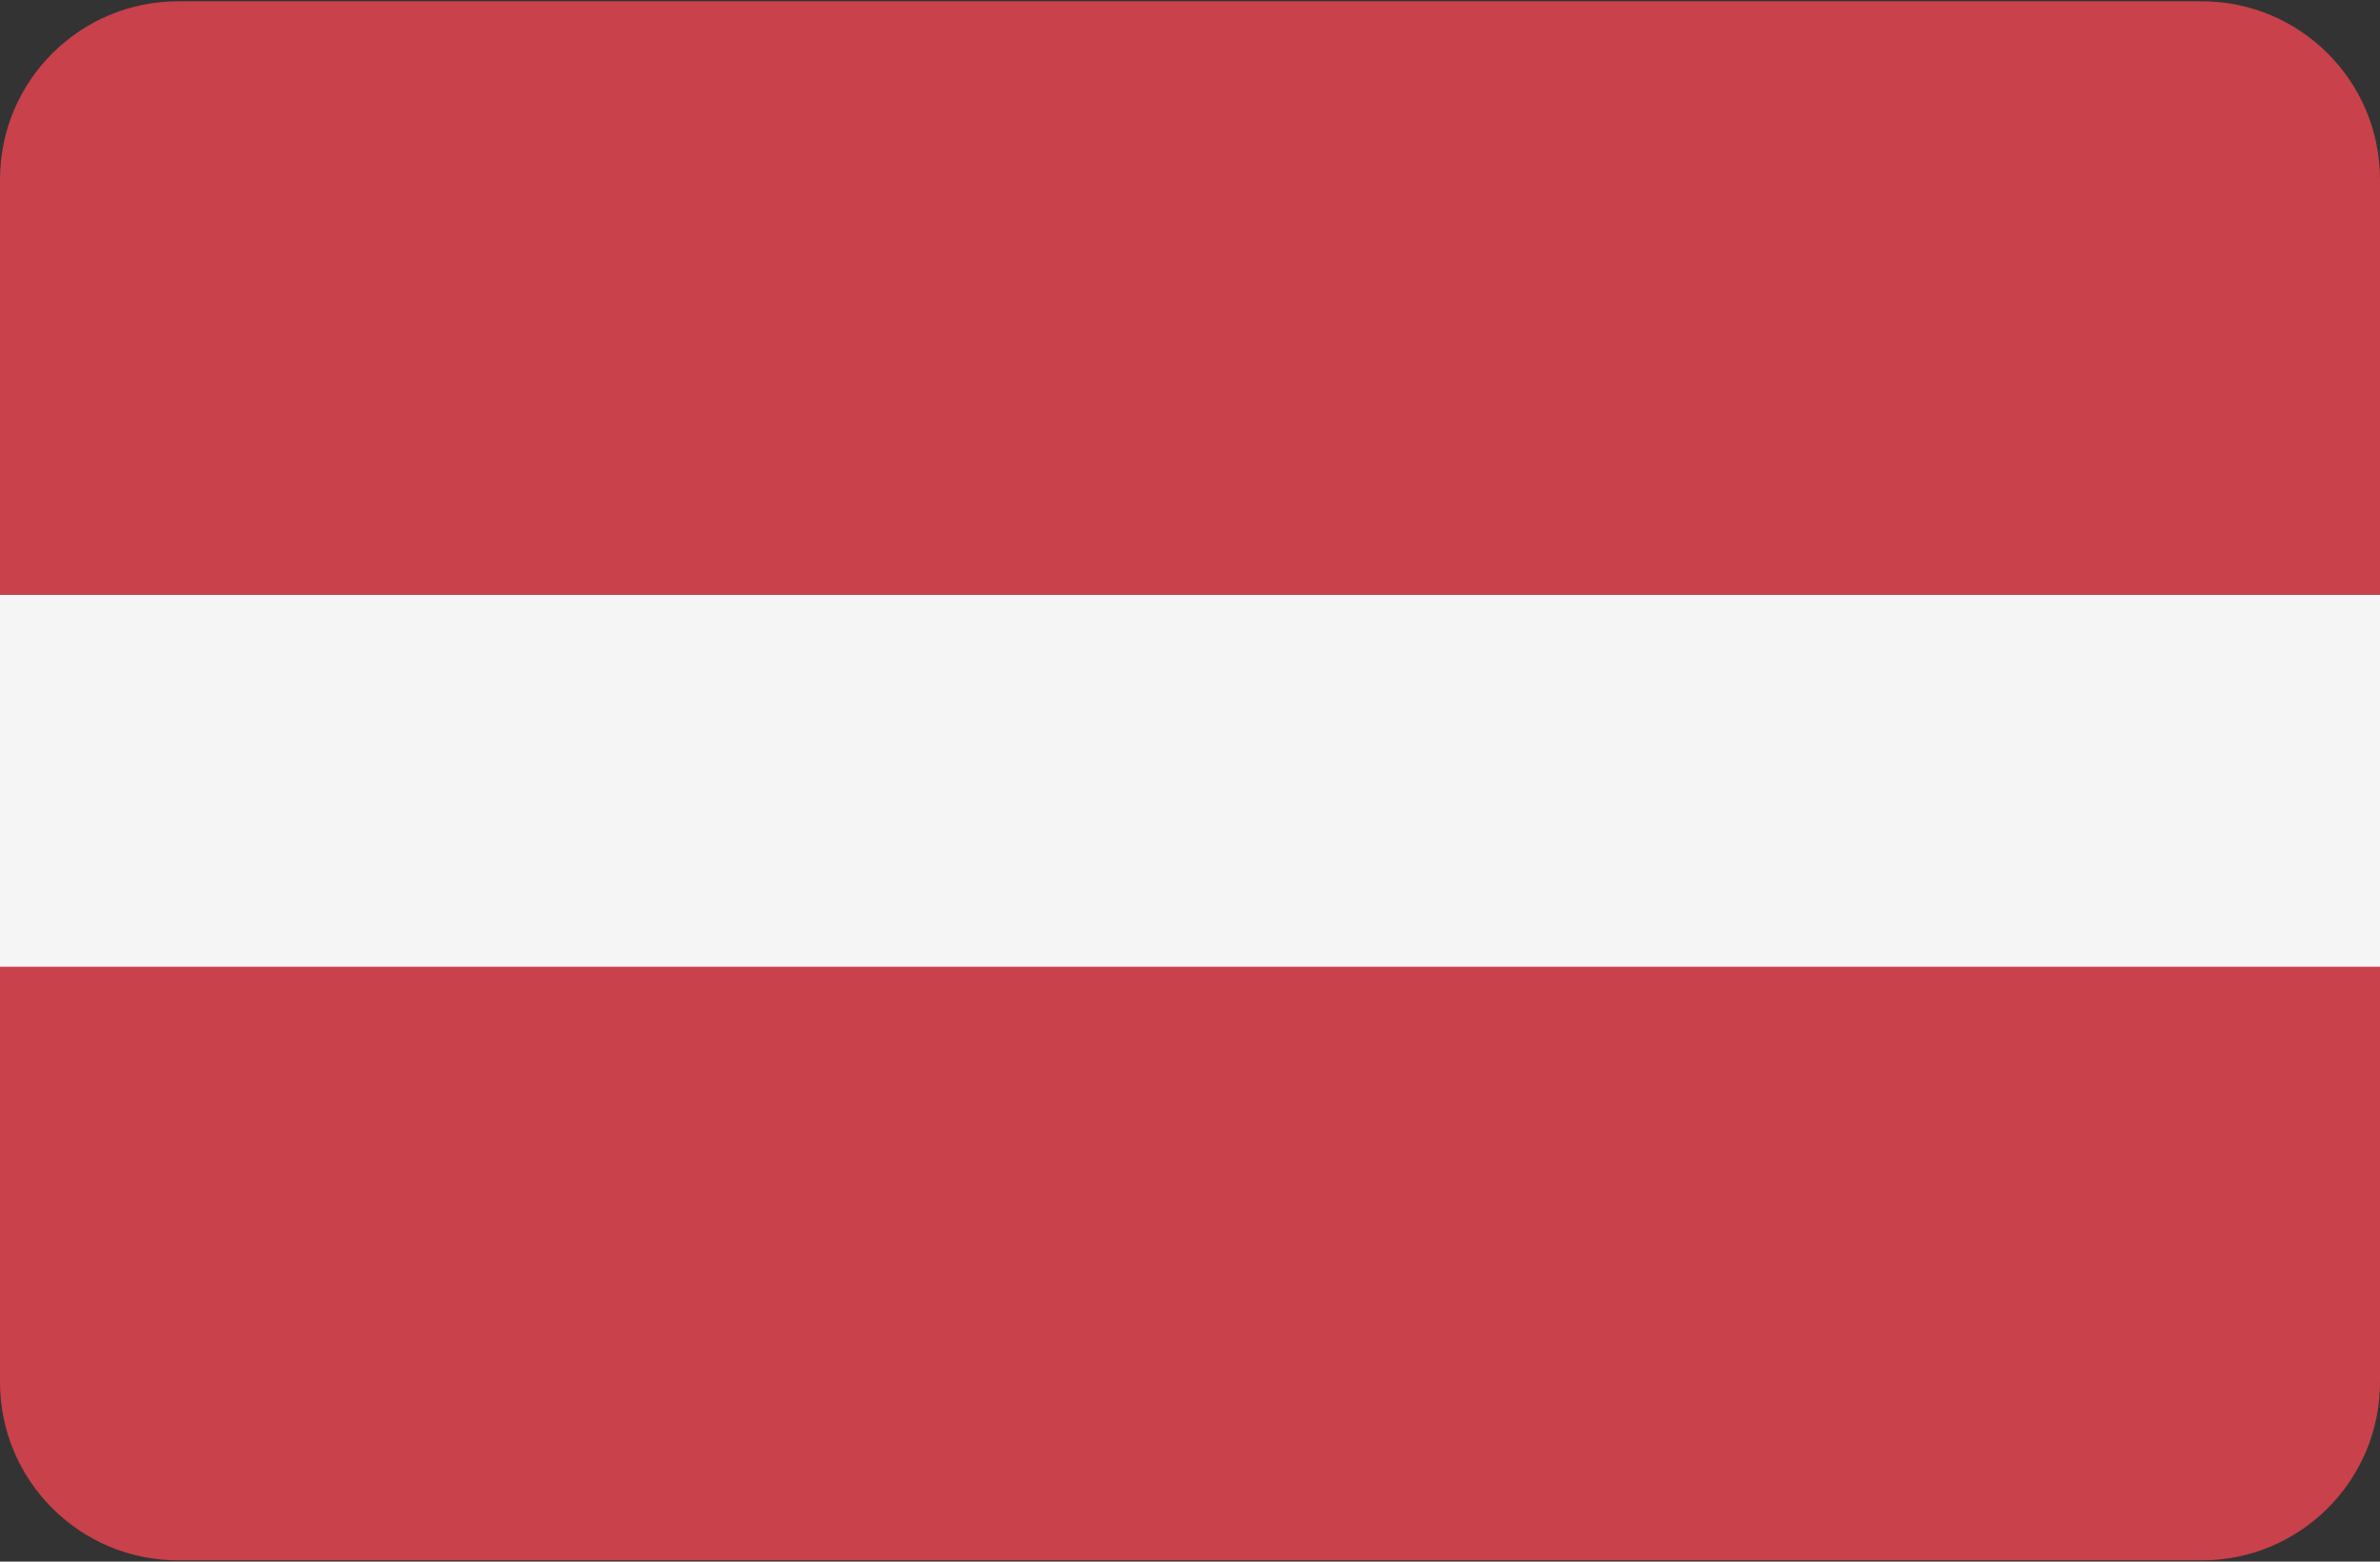
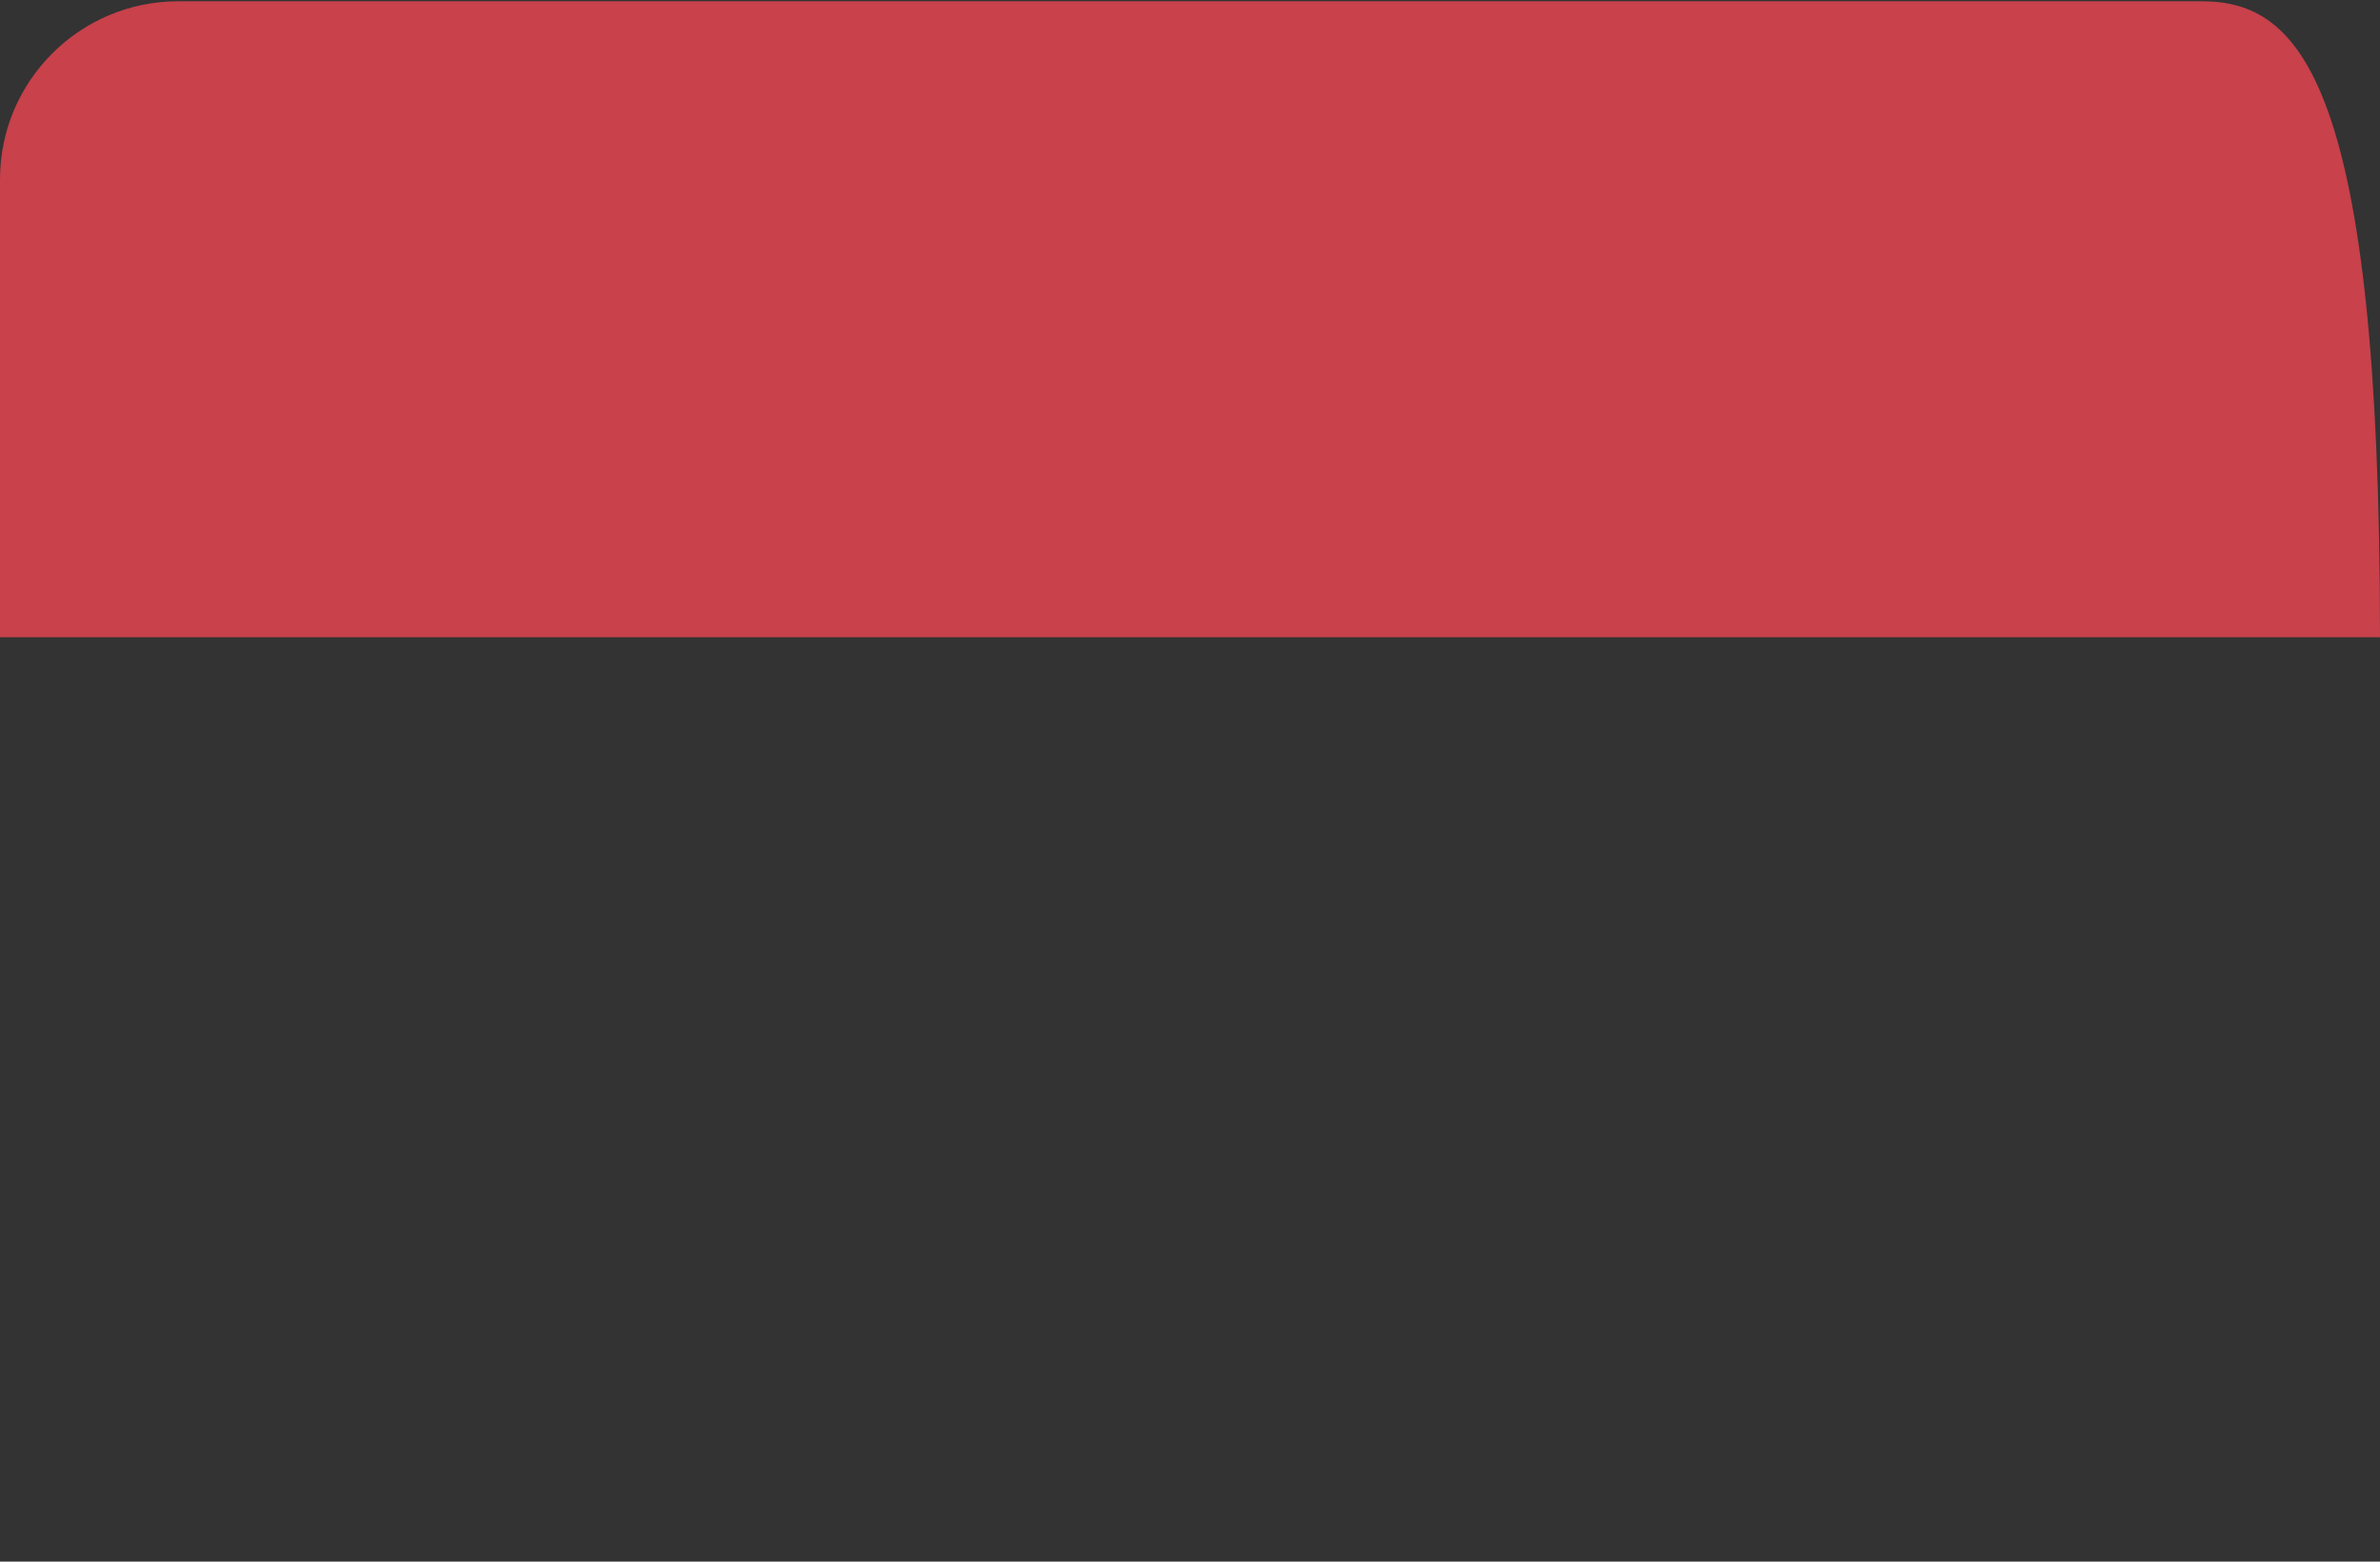
<svg xmlns="http://www.w3.org/2000/svg" width="512px" height="336px" viewBox="0 0 512 336" version="1.1">
  <rect x="0" y="0" width="512" height="336" fill="#333333" stroke="none" />
  <title>Slice 1</title>
  <desc>Created with Sketch.</desc>
  <defs />
  <g id="Page-1" stroke="none" stroke-width="1" fill="none" fill-rule="evenodd">
    <g id="latvia" fill-rule="nonzero">
      <g id="Group" fill="#C8414B">
-         <path d="M473.655,0.276 L38.345,0.276 C17.167,0.276 0,17.443 0,38.621 L0,137.104 L512,137.104 L512,38.621 C512,17.443 494.833,0.276 473.655,0.276 Z" id="Shape" />
-         <path d="M0,297.379 C0,318.556 17.167,335.724 38.345,335.724 L473.655,335.724 C494.832,335.724 512,318.557 512,297.379 L512,198.896 L0,198.896 L0,297.379 Z" id="Shape" />
+         <path d="M473.655,0.276 L38.345,0.276 C17.167,0.276 0,17.443 0,38.621 L0,137.104 L512,137.104 C512,17.443 494.833,0.276 473.655,0.276 Z" id="Shape" />
      </g>
-       <rect id="Rectangle-path" fill="#F5F5F5" x="0" y="128" width="512" height="80" />
    </g>
  </g>
</svg>